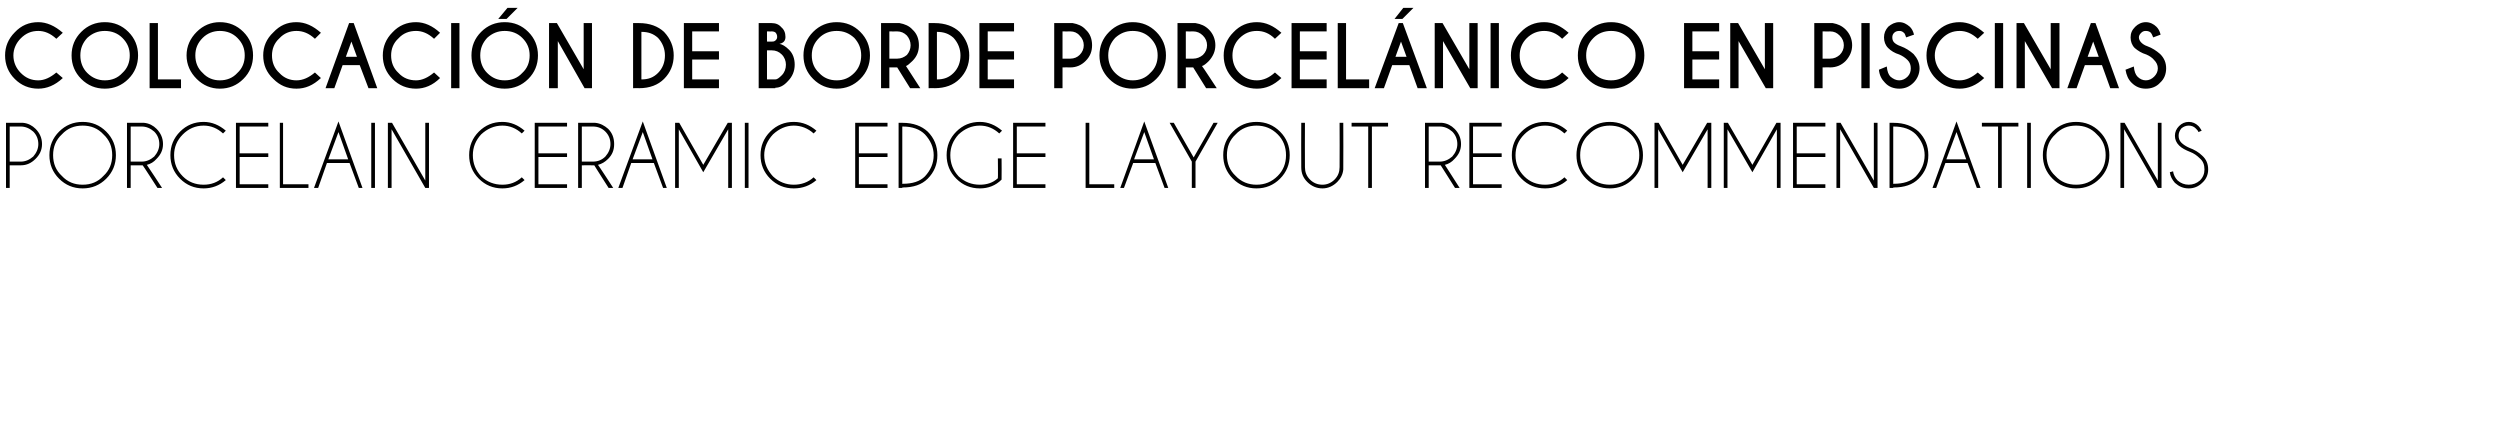
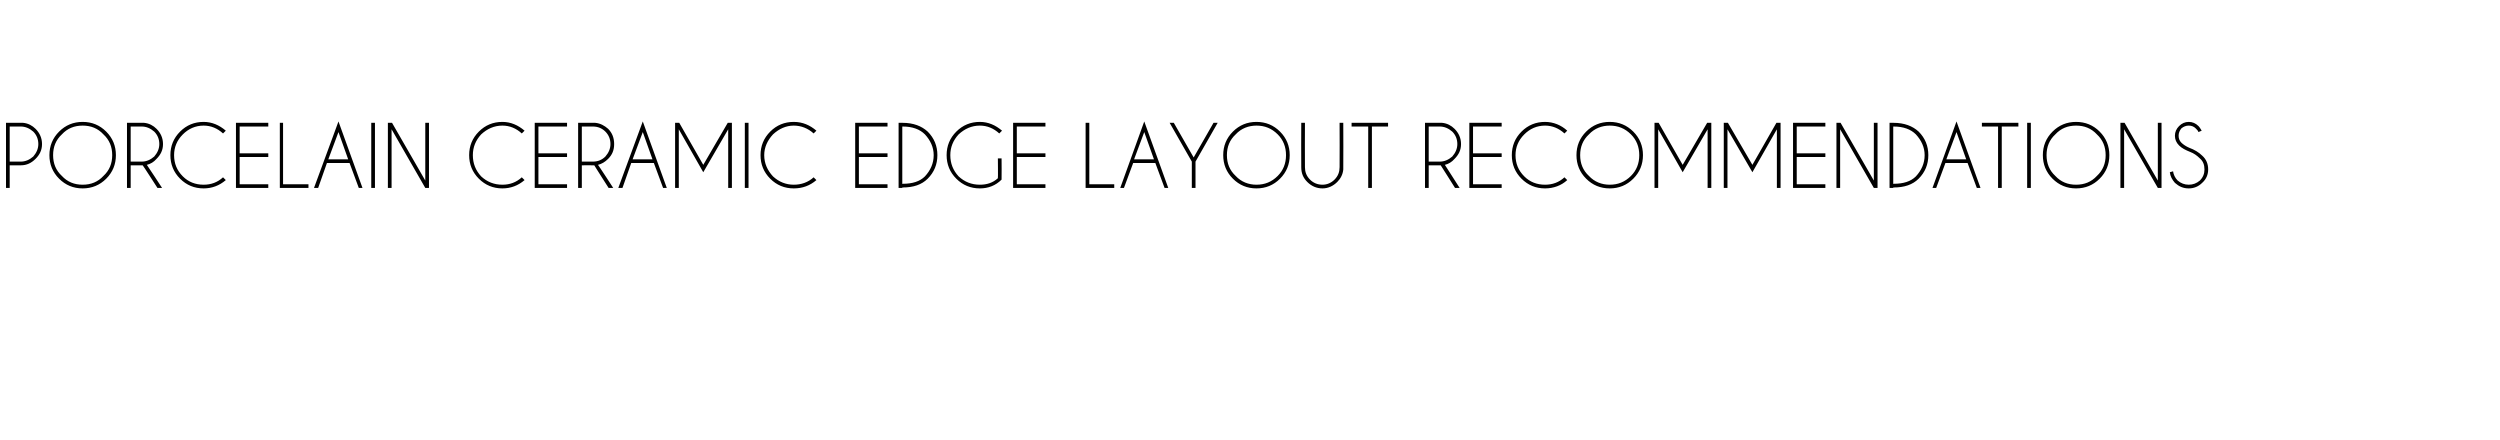
<svg xmlns="http://www.w3.org/2000/svg" version="1.1" width="541.4px" height="95.3px" viewBox="0 -5 541.4 95.3" style="top:-5px">
  <desc>Colocaci n de borde porcel nico en piscinas Porcelain ceramic edge layout recommendations</desc>
  <defs />
  <g id="Polygon700355">
    <path d="M 2.1 30.8 L 2.1 35.7 L 1.3 35.7 L 1.3 21.6 C 1.3 21.6 5.01 21.6 5 21.6 C 6.1 21.7 7 22.2 7.7 22.9 C 8.6 23.8 9.1 24.9 9.1 26.2 C 9.1 27.5 8.6 28.5 7.7 29.4 C 6.8 30.3 5.8 30.8 4.5 30.8 C 4.5 30.78 2.1 30.8 2.1 30.8 Z M 2.1 22.4 L 2.1 30 C 2.1 30 4.5 29.98 4.5 30 C 5.5 30 6.4 29.6 7.2 28.9 C 7.9 28.1 8.3 27.2 8.3 26.2 C 8.3 25.1 7.9 24.2 7.2 23.5 C 6.4 22.8 5.5 22.4 4.5 22.4 C 4.5 22.4 2.1 22.4 2.1 22.4 Z M 17.9 21.4 C 19.9 21.4 21.6 22.1 23 23.5 C 24.4 24.9 25.1 26.6 25.1 28.6 C 25.1 30.6 24.4 32.3 23 33.7 C 21.6 35.1 19.9 35.8 17.9 35.8 C 15.9 35.8 14.2 35.1 12.8 33.7 C 11.4 32.3 10.7 30.6 10.7 28.6 C 10.7 26.6 11.4 24.9 12.8 23.5 C 14.2 22.1 15.9 21.4 17.9 21.4 C 17.9 21.4 17.9 21.4 17.9 21.4 Z M 17.9 22.2 C 16.1 22.2 14.6 22.8 13.4 24.1 C 12.1 25.3 11.5 26.8 11.5 28.6 C 11.5 30.4 12.1 31.9 13.4 33.1 C 14.6 34.4 16.1 35 17.9 35 C 19.7 35 21.2 34.4 22.4 33.1 C 23.7 31.9 24.3 30.4 24.3 28.6 C 24.3 26.8 23.7 25.3 22.4 24.1 C 21.2 22.8 19.7 22.2 17.9 22.2 Z M 28.3 22.4 L 28.3 30 C 28.3 30 30.7 29.98 30.7 30 C 31.7 30 32.6 29.6 33.4 28.9 C 34.1 28.1 34.5 27.2 34.5 26.2 C 34.5 25.1 34.1 24.2 33.4 23.5 C 32.6 22.8 31.7 22.4 30.7 22.4 C 30.7 22.4 28.3 22.4 28.3 22.4 Z M 30.9 30.8 C 30.9 30.8 30.8 30.8 30.7 30.8 C 30.7 30.78 28.3 30.8 28.3 30.8 L 28.3 35.7 L 27.5 35.7 L 27.5 21.6 C 27.5 21.6 31.21 21.6 31.2 21.6 C 32.3 21.7 33.2 22.2 33.9 22.9 C 34.8 23.8 35.3 24.9 35.3 26.2 C 35.3 27.5 34.8 28.5 33.9 29.4 C 33.3 30.1 32.6 30.5 31.8 30.7 C 31.81 30.66 35.1 35.7 35.1 35.7 L 34.1 35.7 C 34.1 35.7 30.94 30.78 30.9 30.8 Z M 44.1 35 C 45.7 35 47.1 34.5 48.3 33.4 C 48.3 33.4 48.9 34 48.9 34 C 47.5 35.2 45.9 35.8 44.1 35.8 C 42.1 35.8 40.4 35.1 39 33.7 C 37.6 32.3 36.9 30.6 36.9 28.6 C 36.9 26.6 37.6 24.9 39 23.5 C 40.4 22.1 42.1 21.4 44.1 21.4 C 45.9 21.4 47.5 22.1 48.9 23.3 C 48.9 23.3 48.3 23.9 48.3 23.9 C 47.1 22.8 45.7 22.2 44.1 22.2 C 42.3 22.2 40.8 22.9 39.6 24.1 C 38.3 25.4 37.7 26.9 37.7 28.6 C 37.7 30.4 38.3 31.9 39.6 33.2 C 40.8 34.4 42.3 35 44.1 35 C 44.1 35 44.1 35 44.1 35 Z M 58.1 21.6 L 58.1 22.4 L 51.9 22.4 L 51.9 28.2 L 58.1 28.2 L 58.1 29 L 51.9 29 L 51.9 34.9 L 58.1 34.9 L 58.1 35.7 L 51.1 35.7 L 51.1 21.6 L 58.1 21.6 Z M 60.6 35.7 L 60.6 21.6 L 61.3 21.6 L 61.3 34.9 L 66.8 34.9 L 66.8 35.7 L 60.6 35.7 Z M 75.4 29.5 L 73.3 23.6 L 71.1 29.5 L 75.4 29.5 Z M 75.7 30.3 L 70.8 30.3 L 68.9 35.7 L 68 35.7 L 73.3 21.3 L 78.5 35.7 L 77.7 35.7 L 75.7 30.3 Z M 81.2 21.6 L 81.2 35.7 L 80.4 35.7 L 80.4 21.6 L 81.2 21.6 Z M 84 21.6 L 84.9 21.6 L 92.1 34.1 L 92.1 21.6 L 92.9 21.6 L 92.9 35.7 L 92.1 35.7 L 84.8 23 L 84.8 35.7 L 84 35.7 L 84 21.6 Z M 108.8 35 C 110.4 35 111.8 34.5 113 33.4 C 113 33.4 113.6 34 113.6 34 C 112.2 35.2 110.6 35.8 108.8 35.8 C 106.8 35.8 105.1 35.1 103.7 33.7 C 102.3 32.3 101.6 30.6 101.6 28.6 C 101.6 26.6 102.3 24.9 103.7 23.5 C 105.1 22.1 106.8 21.4 108.8 21.4 C 110.6 21.4 112.2 22.1 113.6 23.3 C 113.6 23.3 113 23.9 113 23.9 C 111.8 22.8 110.4 22.2 108.8 22.2 C 107 22.2 105.5 22.9 104.2 24.1 C 103 25.4 102.4 26.9 102.4 28.6 C 102.4 30.4 103 31.9 104.2 33.2 C 105.5 34.4 107 35 108.8 35 C 108.8 35 108.8 35 108.8 35 Z M 122.8 21.6 L 122.8 22.4 L 116.6 22.4 L 116.6 28.2 L 122.8 28.2 L 122.8 29 L 116.6 29 L 116.6 34.9 L 122.8 34.9 L 122.8 35.7 L 115.8 35.7 L 115.8 21.6 L 122.8 21.6 Z M 126 22.4 L 126 30 C 126 30 128.43 29.98 128.4 30 C 129.5 30 130.4 29.6 131.1 28.9 C 131.8 28.1 132.2 27.2 132.2 26.2 C 132.2 25.1 131.8 24.2 131.1 23.5 C 130.4 22.8 129.5 22.4 128.4 22.4 C 128.43 22.4 126 22.4 126 22.4 Z M 128.7 30.8 C 128.6 30.8 128.5 30.8 128.4 30.8 C 128.43 30.78 126 30.8 126 30.8 L 126 35.7 L 125.2 35.7 L 125.2 21.6 C 125.2 21.6 128.94 21.6 128.9 21.6 C 130 21.7 130.9 22.2 131.7 22.9 C 132.6 23.8 133 24.9 133 26.2 C 133 27.5 132.6 28.5 131.7 29.4 C 131 30.1 130.3 30.5 129.5 30.7 C 129.53 30.66 132.8 35.7 132.8 35.7 L 131.8 35.7 C 131.8 35.7 128.66 30.78 128.7 30.8 Z M 141.3 29.5 L 139.2 23.6 L 137 29.5 L 141.3 29.5 Z M 141.6 30.3 L 136.7 30.3 L 134.8 35.7 L 133.9 35.7 L 139.2 21.3 L 144.4 35.7 L 143.6 35.7 L 141.6 30.3 Z M 147.1 21.6 L 152.3 30.7 L 157.6 21.6 L 158.5 21.6 L 158.5 21.7 L 158.5 35.7 L 157.7 35.7 L 157.7 23 L 152.3 32.3 L 147 23 L 147 35.7 L 146.2 35.7 L 146.2 21.7 L 146.2 21.6 L 147.1 21.6 Z M 162.1 21.6 L 162.1 35.7 L 161.3 35.7 L 161.3 21.6 L 162.1 21.6 Z M 171.9 35 C 173.5 35 175 34.5 176.2 33.4 C 176.2 33.4 176.8 34 176.8 34 C 175.4 35.2 173.8 35.8 171.9 35.8 C 169.9 35.8 168.2 35.1 166.8 33.7 C 165.4 32.3 164.7 30.6 164.7 28.6 C 164.7 26.6 165.4 24.9 166.8 23.5 C 168.2 22.1 169.9 21.4 171.9 21.4 C 173.8 21.4 175.4 22.1 176.8 23.3 C 176.8 23.3 176.2 23.9 176.2 23.9 C 175 22.8 173.5 22.2 171.9 22.2 C 170.2 22.2 168.7 22.9 167.4 24.1 C 166.2 25.4 165.5 26.9 165.5 28.6 C 165.5 30.4 166.2 31.9 167.4 33.2 C 168.7 34.4 170.2 35 171.9 35 C 171.9 35 171.9 35 171.9 35 Z M 192.2 21.6 L 192.2 22.4 L 186 22.4 L 186 28.2 L 192.2 28.2 L 192.2 29 L 186 29 L 186 34.9 L 192.2 34.9 L 192.2 35.7 L 185.2 35.7 L 185.2 21.6 L 192.2 21.6 Z M 195.4 22.4 L 195.4 34.8 C 195.4 34.8 195.49 34.85 195.5 34.8 C 197.6 34.8 199.2 34.3 200.3 33.2 C 201.5 31.9 202.2 30.4 202.2 28.6 C 202.2 26.9 201.5 25.4 200.3 24.1 C 199.2 23 197.6 22.4 195.5 22.4 C 195.49 22.43 195.4 22.4 195.4 22.4 Z M 195.4 21.6 C 195.4 21.6 195.49 21.62 195.5 21.6 C 197.8 21.6 199.6 22.3 200.9 23.5 C 202.3 24.9 203 26.6 203 28.6 C 203 30.6 202.3 32.3 200.9 33.7 C 199.6 35 197.8 35.6 195.5 35.6 C 195.49 35.64 195.4 35.6 195.4 35.6 L 195.4 35.7 L 194.6 35.7 L 194.6 21.6 L 195.4 21.6 L 195.4 21.6 Z M 216.9 33.9 C 215.6 35.2 214 35.8 212.2 35.8 C 210.2 35.8 208.5 35.1 207.1 33.7 C 205.7 32.3 205 30.6 205 28.6 C 205 26.6 205.7 24.9 207.1 23.5 C 208.5 22.1 210.2 21.4 212.2 21.4 C 214 21.4 215.6 22.1 217 23.3 C 217 23.3 216.4 23.9 216.4 23.9 C 215.2 22.8 213.8 22.2 212.2 22.2 C 210.4 22.2 208.9 22.9 207.6 24.1 C 206.4 25.4 205.8 26.9 205.8 28.6 C 205.8 30.4 206.4 31.9 207.6 33.2 C 208.9 34.4 210.4 35 212.2 35 C 213.7 35 215 34.6 216.1 33.6 C 216.15 33.63 216.1 29.3 216.1 29.3 L 216.9 29.3 C 216.9 29.3 216.94 33.91 216.9 33.9 Z M 226.4 21.6 L 226.4 22.4 L 220.2 22.4 L 220.2 28.2 L 226.4 28.2 L 226.4 29 L 220.2 29 L 220.2 34.9 L 226.4 34.9 L 226.4 35.7 L 219.4 35.7 L 219.4 21.6 L 226.4 21.6 Z M 235.1 35.7 L 235.1 21.6 L 235.9 21.6 L 235.9 34.9 L 241.3 34.9 L 241.3 35.7 L 235.1 35.7 Z M 249.9 29.5 L 247.8 23.6 L 245.6 29.5 L 249.9 29.5 Z M 250.2 30.3 L 245.4 30.3 L 243.4 35.7 L 242.6 35.7 L 247.8 21.3 L 253 35.7 L 252.2 35.7 L 250.2 30.3 Z M 258.1 30 L 253.3 21.6 L 254.2 21.6 L 258.5 29.1 L 262.8 21.6 L 263.7 21.6 L 258.9 30 L 258.9 35.7 L 258.1 35.7 L 258.1 30 Z M 272.1 21.4 C 274.1 21.4 275.8 22.1 277.2 23.5 C 278.6 24.9 279.3 26.6 279.3 28.6 C 279.3 30.6 278.6 32.3 277.2 33.7 C 275.8 35.1 274.1 35.8 272.1 35.8 C 270.1 35.8 268.4 35.1 267 33.7 C 265.6 32.3 264.9 30.6 264.9 28.6 C 264.9 26.6 265.6 24.9 267 23.5 C 268.4 22.1 270.1 21.4 272.1 21.4 C 272.1 21.4 272.1 21.4 272.1 21.4 Z M 272.1 22.2 C 270.4 22.2 268.8 22.8 267.6 24.1 C 266.3 25.3 265.7 26.8 265.7 28.6 C 265.7 30.4 266.3 31.9 267.6 33.1 C 268.8 34.4 270.4 35 272.1 35 C 273.9 35 275.4 34.4 276.7 33.1 C 277.9 31.9 278.5 30.4 278.5 28.6 C 278.5 26.8 277.9 25.3 276.7 24.1 C 275.4 22.8 273.9 22.2 272.1 22.2 Z M 290.1 21.6 L 290.9 21.6 C 290.9 21.6 290.94 31.71 290.9 31.7 C 290.8 32.8 290.3 33.7 289.6 34.4 C 288.7 35.3 287.6 35.8 286.4 35.8 C 285.1 35.8 284 35.3 283.1 34.4 C 282.2 33.5 281.8 32.5 281.8 31.2 C 281.76 31.2 281.8 21.6 281.8 21.6 L 282.6 21.6 C 282.6 21.6 282.56 31.2 282.6 31.2 C 282.6 32.2 282.9 33.1 283.7 33.9 C 284.4 34.6 285.3 35 286.4 35 C 287.4 35 288.3 34.6 289 33.9 C 289.8 33.1 290.1 32.2 290.1 31.2 C 290.14 31.2 290.1 21.6 290.1 21.6 Z M 297.1 22.4 L 297.1 35.7 L 296.3 35.7 L 296.3 22.4 L 292.7 22.4 L 292.7 21.6 L 300.6 21.6 L 300.6 22.4 L 297.1 22.4 Z M 309.4 22.4 L 309.4 30 C 309.4 30 311.77 29.98 311.8 30 C 312.8 30 313.7 29.6 314.5 28.9 C 315.2 28.1 315.6 27.2 315.6 26.2 C 315.6 25.1 315.2 24.2 314.5 23.5 C 313.7 22.8 312.8 22.4 311.8 22.4 C 311.77 22.4 309.4 22.4 309.4 22.4 Z M 312 30.8 C 311.9 30.8 311.9 30.8 311.8 30.8 C 311.77 30.78 309.4 30.8 309.4 30.8 L 309.4 35.7 L 308.6 35.7 L 308.6 21.6 C 308.6 21.6 312.28 21.6 312.3 21.6 C 313.4 21.7 314.3 22.2 315 22.9 C 315.9 23.8 316.4 24.9 316.4 26.2 C 316.4 27.5 315.9 28.5 315 29.4 C 314.4 30.1 313.7 30.5 312.9 30.7 C 312.88 30.66 316.1 35.7 316.1 35.7 L 315.1 35.7 C 315.1 35.7 312.01 30.78 312 30.8 Z M 325.2 21.6 L 325.2 22.4 L 319 22.4 L 319 28.2 L 325.2 28.2 L 325.2 29 L 319 29 L 319 34.9 L 325.2 34.9 L 325.2 35.7 L 318.2 35.7 L 318.2 21.6 L 325.2 21.6 Z M 334.6 35 C 336.2 35 337.6 34.5 338.8 33.4 C 338.8 33.4 339.4 34 339.4 34 C 338.1 35.2 336.4 35.8 334.6 35.8 C 332.6 35.8 330.9 35.1 329.5 33.7 C 328.1 32.3 327.4 30.6 327.4 28.6 C 327.4 26.6 328.1 24.9 329.5 23.5 C 330.9 22.1 332.6 21.4 334.6 21.4 C 336.4 21.4 338.1 22.1 339.4 23.3 C 339.4 23.3 338.8 23.9 338.8 23.9 C 337.6 22.8 336.2 22.2 334.6 22.2 C 332.8 22.2 331.3 22.9 330.1 24.1 C 328.8 25.4 328.2 26.9 328.2 28.6 C 328.2 30.4 328.8 31.9 330.1 33.2 C 331.3 34.4 332.8 35 334.6 35 C 334.6 35 334.6 35 334.6 35 Z M 348.6 21.4 C 350.6 21.4 352.3 22.1 353.7 23.5 C 355.1 24.9 355.8 26.6 355.8 28.6 C 355.8 30.6 355.1 32.3 353.7 33.7 C 352.3 35.1 350.6 35.8 348.6 35.8 C 346.6 35.8 344.9 35.1 343.5 33.7 C 342.1 32.3 341.4 30.6 341.4 28.6 C 341.4 26.6 342.1 24.9 343.5 23.5 C 344.9 22.1 346.6 21.4 348.6 21.4 C 348.6 21.4 348.6 21.4 348.6 21.4 Z M 348.6 22.2 C 346.9 22.2 345.3 22.8 344.1 24.1 C 342.8 25.3 342.2 26.8 342.2 28.6 C 342.2 30.4 342.8 31.9 344.1 33.1 C 345.3 34.4 346.9 35 348.6 35 C 350.4 35 351.9 34.4 353.2 33.1 C 354.4 31.9 355 30.4 355 28.6 C 355 26.8 354.4 25.3 353.2 24.1 C 351.9 22.8 350.4 22.2 348.6 22.2 Z M 359.2 21.6 L 364.4 30.7 L 369.7 21.6 L 370.6 21.6 L 370.6 21.7 L 370.6 35.7 L 369.8 35.7 L 369.8 23 L 364.4 32.3 L 359.1 23 L 359.1 35.7 L 358.3 35.7 L 358.3 21.7 L 358.3 21.6 L 359.2 21.6 Z M 374.2 21.6 L 379.5 30.7 L 384.7 21.6 L 385.6 21.6 L 385.6 21.7 L 385.6 35.7 L 384.8 35.7 L 384.8 23 L 379.5 32.3 L 374.1 23 L 374.1 35.7 L 373.3 35.7 L 373.3 21.7 L 373.3 21.6 L 374.2 21.6 Z M 395.3 21.6 L 395.3 22.4 L 389.1 22.4 L 389.1 28.2 L 395.3 28.2 L 395.3 29 L 389.1 29 L 389.1 34.9 L 395.3 34.9 L 395.3 35.7 L 388.3 35.7 L 388.3 21.6 L 395.3 21.6 Z M 397.7 21.6 L 398.6 21.6 L 405.8 34.1 L 405.8 21.6 L 406.6 21.6 L 406.6 35.7 L 405.8 35.7 L 398.5 23 L 398.5 35.7 L 397.7 35.7 L 397.7 21.6 Z M 410 22.4 L 410 34.8 C 410 34.8 410.09 34.85 410.1 34.8 C 412.2 34.8 413.8 34.3 414.9 33.2 C 416.1 31.9 416.8 30.4 416.8 28.6 C 416.8 26.9 416.1 25.4 414.9 24.1 C 413.8 23 412.2 22.4 410.1 22.4 C 410.09 22.43 410 22.4 410 22.4 Z M 410 21.6 C 410 21.6 410.09 21.62 410.1 21.6 C 412.4 21.6 414.2 22.3 415.5 23.5 C 416.9 24.9 417.6 26.6 417.6 28.6 C 417.6 30.6 416.9 32.3 415.5 33.7 C 414.2 35 412.4 35.6 410.1 35.6 C 410.09 35.64 410 35.6 410 35.6 L 410 35.7 L 409.2 35.7 L 409.2 21.6 L 410 21.6 L 410 21.6 Z M 425.8 29.5 L 423.7 23.6 L 421.5 29.5 L 425.8 29.5 Z M 426.1 30.3 L 421.3 30.3 L 419.3 35.7 L 418.5 35.7 L 423.7 21.3 L 428.9 35.7 L 428.1 35.7 L 426.1 30.3 Z M 433.5 22.4 L 433.5 35.7 L 432.7 35.7 L 432.7 22.4 L 429.2 22.4 L 429.2 21.6 L 437.1 21.6 L 437.1 22.4 L 433.5 22.4 Z M 439.8 21.6 L 439.8 35.7 L 439 35.7 L 439 21.6 L 439.8 21.6 Z M 449.6 21.4 C 451.6 21.4 453.3 22.1 454.7 23.5 C 456.1 24.9 456.8 26.6 456.8 28.6 C 456.8 30.6 456.1 32.3 454.7 33.7 C 453.3 35.1 451.6 35.8 449.6 35.8 C 447.6 35.8 445.9 35.1 444.5 33.7 C 443.1 32.3 442.4 30.6 442.4 28.6 C 442.4 26.6 443.1 24.9 444.5 23.5 C 445.9 22.1 447.6 21.4 449.6 21.4 C 449.6 21.4 449.6 21.4 449.6 21.4 Z M 449.6 22.2 C 447.8 22.2 446.3 22.8 445.1 24.1 C 443.8 25.3 443.2 26.8 443.2 28.6 C 443.2 30.4 443.8 31.9 445.1 33.1 C 446.3 34.4 447.8 35 449.6 35 C 451.4 35 452.9 34.4 454.1 33.1 C 455.4 31.9 456 30.4 456 28.6 C 456 26.8 455.4 25.3 454.1 24.1 C 452.9 22.8 451.4 22.2 449.6 22.2 Z M 459.2 21.6 L 460.1 21.6 L 467.3 34.1 L 467.3 21.6 L 468.1 21.6 L 468.1 35.7 L 467.3 35.7 L 460 23 L 460 35.7 L 459.2 35.7 L 459.2 21.6 Z M 476.4 29.3 C 475.8 28.7 475.1 28.2 474.3 27.9 C 473.3 27.5 472.5 27.1 471.9 26.5 C 471.3 25.9 471 25.2 471 24.4 C 471 23.6 471.3 22.9 471.9 22.3 C 472.5 21.7 473.2 21.4 474 21.4 C 474.8 21.4 475.5 21.7 476.1 22.3 C 476.4 22.6 476.6 23 476.8 23.3 C 476.8 23.3 476.1 23.6 476.1 23.6 C 476 23.3 475.8 23.1 475.5 22.8 C 475.1 22.4 474.6 22.2 474 22.2 C 473.4 22.2 472.9 22.4 472.4 22.8 C 472 23.3 471.8 23.8 471.8 24.4 C 471.8 25 472 25.5 472.4 25.9 C 472.8 26.3 473.4 26.7 474.1 27 C 475.2 27.4 476.2 28 476.9 28.7 C 477.8 29.5 478.2 30.5 478.2 31.7 C 478.2 32.8 477.8 33.8 476.9 34.6 C 476.1 35.4 475.1 35.8 474 35.8 C 472.8 35.8 471.9 35.4 471 34.6 C 470.4 33.9 470 33.2 469.9 32.3 C 469.9 32.3 470.6 32.1 470.6 32.1 C 470.7 32.8 471 33.5 471.6 34.1 C 472.3 34.7 473.1 35 474 35 C 474.9 35 475.7 34.7 476.4 34.1 C 477.1 33.4 477.4 32.6 477.4 31.7 C 477.4 30.7 477.1 29.9 476.4 29.3 C 476.4 29.3 476.4 29.3 476.4 29.3 Z " stroke="none" fill="#000" />
  </g>
  <g id="Polygon700354">
-     <path d="M 8.3 12.4 C 9.6 12.4 10.9 11.8 12.2 10.7 C 12.2 10.7 13.6 11.9 13.6 11.9 C 11.9 13.5 10.1 14.2 8.3 14.2 C 6.3 14.2 4.6 13.5 3.2 12.1 C 1.8 10.7 1.1 9 1.1 7 C 1.1 5.1 1.8 3.4 3.2 2 C 4.6 0.5 6.3 -0.2 8.3 -0.2 C 10.1 -0.2 11.9 0.6 13.6 2.1 C 13.6 2.1 12.2 3.4 12.2 3.4 C 10.9 2.2 9.6 1.7 8.3 1.7 C 6.8 1.7 5.6 2.2 4.5 3.3 C 3.5 4.3 2.9 5.6 2.9 7 C 2.9 8.5 3.5 9.8 4.5 10.8 C 5.6 11.9 6.8 12.4 8.3 12.4 C 8.3 12.4 8.3 12.4 8.3 12.4 Z M 22.7 -0.2 C 24.7 -0.2 26.4 0.5 27.8 1.9 C 29.2 3.3 29.9 5 29.9 7 C 29.9 9 29.2 10.7 27.8 12.1 C 26.4 13.5 24.7 14.2 22.7 14.2 C 20.7 14.2 19 13.5 17.6 12.1 C 16.2 10.7 15.5 9 15.5 7 C 15.5 5 16.2 3.3 17.6 1.9 C 19 0.5 20.7 -0.2 22.7 -0.2 C 22.7 -0.2 22.7 -0.2 22.7 -0.2 Z M 22.7 1.7 C 21.2 1.7 20 2.2 18.9 3.2 C 17.9 4.3 17.4 5.5 17.4 7 C 17.4 8.5 17.9 9.8 18.9 10.8 C 20 11.9 21.3 12.4 22.7 12.4 C 24.2 12.4 25.5 11.9 26.5 10.8 C 27.6 9.8 28.1 8.5 28.1 7 C 28.1 5.5 27.6 4.3 26.5 3.2 C 25.5 2.2 24.2 1.7 22.7 1.7 Z M 32.4 14.1 L 32.4 0 L 34.2 0 L 34.2 12.2 L 39.2 12.2 L 39.2 14.1 L 32.4 14.1 Z M 47.6 -0.2 C 49.6 -0.2 51.3 0.5 52.7 1.9 C 54.1 3.3 54.8 5 54.8 7 C 54.8 9 54.1 10.7 52.7 12.1 C 51.3 13.5 49.6 14.2 47.6 14.2 C 45.7 14.2 44 13.5 42.6 12.1 C 41.2 10.7 40.4 9 40.4 7 C 40.4 5 41.2 3.3 42.6 1.9 C 44 0.5 45.7 -0.2 47.6 -0.2 C 47.6 -0.2 47.6 -0.2 47.6 -0.2 Z M 47.6 1.7 C 46.2 1.7 44.9 2.2 43.9 3.2 C 42.8 4.3 42.3 5.5 42.3 7 C 42.3 8.5 42.8 9.8 43.9 10.8 C 44.9 11.9 46.2 12.4 47.6 12.4 C 49.1 12.4 50.4 11.9 51.4 10.8 C 52.5 9.8 53 8.5 53 7 C 53 5.5 52.5 4.3 51.4 3.2 C 50.4 2.2 49.1 1.7 47.6 1.7 Z M 64.2 12.4 C 65.6 12.4 66.9 11.8 68.2 10.7 C 68.2 10.7 69.5 11.9 69.5 11.9 C 67.8 13.5 66.1 14.2 64.2 14.2 C 62.2 14.2 60.6 13.5 59.2 12.1 C 57.7 10.7 57 9 57 7 C 57 5.1 57.7 3.4 59.2 2 C 60.6 0.5 62.2 -0.2 64.2 -0.2 C 66.1 -0.2 67.8 0.6 69.5 2.1 C 69.5 2.1 68.2 3.4 68.2 3.4 C 66.9 2.2 65.6 1.7 64.2 1.7 C 62.8 1.7 61.5 2.2 60.5 3.3 C 59.4 4.3 58.9 5.6 58.9 7 C 58.9 8.5 59.4 9.8 60.5 10.8 C 61.5 11.9 62.8 12.4 64.2 12.4 C 64.2 12.4 64.2 12.4 64.2 12.4 Z M 77.3 7.3 L 76.1 4 L 74.9 7.3 L 77.3 7.3 Z M 76.6 0 L 81.7 14.1 L 79.8 14.1 L 77.9 9.1 L 74.2 9.1 L 72.4 14.1 L 70.5 14.1 L 75.6 0 L 76.6 0 Z M 90.1 12.4 C 91.4 12.4 92.7 11.8 94 10.7 C 94 10.7 95.3 11.9 95.3 11.9 C 93.7 13.5 91.9 14.2 90.1 14.2 C 88.1 14.2 86.4 13.5 85 12.1 C 83.6 10.7 82.9 9 82.9 7 C 82.9 5.1 83.6 3.4 85 2 C 86.4 0.5 88.1 -0.2 90.1 -0.2 C 91.9 -0.2 93.7 0.6 95.3 2.1 C 95.3 2.1 94 3.4 94 3.4 C 92.7 2.2 91.4 1.7 90.1 1.7 C 88.6 1.7 87.3 2.2 86.3 3.3 C 85.2 4.3 84.7 5.6 84.7 7 C 84.7 8.5 85.2 9.8 86.3 10.8 C 87.3 11.9 88.6 12.4 90.1 12.4 C 90.1 12.4 90.1 12.4 90.1 12.4 Z M 99.5 0 L 99.5 14.1 L 97.7 14.1 L 97.7 0 L 99.5 0 Z M 109.3 -0.2 C 111.3 -0.2 113 0.5 114.4 1.9 C 115.8 3.3 116.5 5 116.5 7 C 116.5 9 115.8 10.7 114.4 12.1 C 113 13.5 111.3 14.2 109.3 14.2 C 107.3 14.2 105.6 13.5 104.2 12.1 C 102.8 10.7 102.1 9 102.1 7 C 102.1 5 102.8 3.3 104.2 1.9 C 105.6 0.5 107.3 -0.2 109.3 -0.2 C 109.3 -0.2 109.3 -0.2 109.3 -0.2 Z M 109.3 1.7 C 107.8 1.7 106.6 2.2 105.5 3.2 C 104.5 4.3 104 5.5 104 7 C 104 8.5 104.5 9.8 105.5 10.8 C 106.6 11.9 107.8 12.4 109.3 12.4 C 110.8 12.4 112.1 11.9 113.1 10.8 C 114.2 9.8 114.7 8.5 114.7 7 C 114.7 5.5 114.2 4.3 113.1 3.2 C 112.1 2.2 110.8 1.7 109.3 1.7 Z M 109.9 -3.3 L 112.1 -3.3 L 109.7 -0.9 L 107.9 -0.9 L 109.9 -3.3 Z M 118.9 0 L 120.6 0 L 126.4 10 L 126.4 0 L 128.2 0 L 128.2 14.1 L 126.6 14.1 L 120.8 3.9 L 120.8 14.1 L 118.9 14.1 L 118.9 0 Z M 142.5 3.2 C 141.5 2.3 140.4 1.9 138.9 1.9 C 138.9 1.9 138.9 12.2 138.9 12.2 C 140.4 12.2 141.5 11.8 142.5 10.8 C 143.5 9.8 144 8.5 144 7 C 144 5.6 143.5 4.3 142.5 3.2 C 142.5 3.2 142.5 3.2 142.5 3.2 Z M 138.4 0 C 140.7 0 142.5 0.7 143.8 1.9 C 145.2 3.4 145.9 5.1 145.9 7 C 145.9 9 145.2 10.7 143.8 12.1 C 142.5 13.4 140.7 14.1 138.4 14.1 C 138.43 14.06 137.1 14.1 137.1 14.1 L 137.1 0 C 137.1 0 138.43 0 138.4 0 Z M 155.7 0 L 155.7 1.8 L 149.9 1.8 L 149.9 6.1 L 155.7 6.1 L 155.7 7.9 L 149.9 7.9 L 149.9 12.2 L 155.7 12.2 L 155.7 14.1 L 148.1 14.1 L 148.1 0 L 155.7 0 Z M 167.1 0 C 168 0 168.7 0.3 169.2 0.9 C 169.8 1.4 170.1 2.1 170.1 3 C 170.1 3.8 169.7 4.3 168.8 4.5 C 169.4 4.6 170.1 5 170.9 5.8 C 171.7 6.6 172.1 7.7 172.1 9 C 172.1 10.4 171.6 11.6 170.6 12.6 C 169.7 13.6 168.8 14 167.9 14 C 167.9 14.04 167.9 14.1 167.9 14.1 L 164.3 14.1 L 164.3 0 C 164.3 0 167.14 0 167.1 0 Z M 166.1 5.9 L 166.1 12.2 L 167.9 12.2 C 167.9 12.2 167.9 12.21 167.9 12.2 C 168.3 12.2 168.7 11.9 169.3 11.3 C 169.9 10.7 170.2 9.9 170.2 9 C 170.2 8.2 169.9 7.4 169.3 6.8 C 168.7 6.2 168 5.9 167.1 5.9 C 167.09 5.92 166.1 5.9 166.1 5.9 Z M 166.1 1.8 L 166.1 4 C 166.1 4 167.3 4.04 167.3 4 C 167.6 4 167.8 3.9 168 3.7 C 168.2 3.5 168.3 3.3 168.3 3 C 168.3 2.6 168.2 2.4 168 2.1 C 167.8 1.9 167.5 1.8 167.1 1.8 C 167.14 1.82 166.1 1.8 166.1 1.8 Z M 181.2 -0.2 C 183.2 -0.2 184.9 0.5 186.3 1.9 C 187.7 3.3 188.4 5 188.4 7 C 188.4 9 187.7 10.7 186.3 12.1 C 184.9 13.5 183.2 14.2 181.2 14.2 C 179.2 14.2 177.5 13.5 176.1 12.1 C 174.7 10.7 174 9 174 7 C 174 5 174.7 3.3 176.1 1.9 C 177.5 0.5 179.2 -0.2 181.2 -0.2 C 181.2 -0.2 181.2 -0.2 181.2 -0.2 Z M 181.2 1.7 C 179.7 1.7 178.4 2.2 177.4 3.2 C 176.3 4.3 175.8 5.5 175.8 7 C 175.8 8.5 176.3 9.8 177.4 10.8 C 178.4 11.9 179.7 12.4 181.2 12.4 C 182.7 12.4 183.9 11.9 185 10.8 C 186 9.8 186.5 8.5 186.5 7 C 186.5 5.5 186 4.3 185 3.2 C 183.9 2.2 182.7 1.7 181.2 1.7 Z M 192.6 1.8 L 192.6 7.7 C 192.6 7.7 194.27 7.73 194.3 7.7 C 195.1 7.7 195.8 7.4 196.4 6.9 C 196.9 6.3 197.2 5.6 197.2 4.8 C 197.2 4 196.9 3.3 196.4 2.7 C 195.8 2.1 195.1 1.8 194.3 1.8 C 194.27 1.83 192.6 1.8 192.6 1.8 Z M 194.3 9.6 L 192.6 9.6 L 192.6 14.1 L 190.8 14.1 L 190.8 0 C 190.8 0 194.78 0 194.8 0 C 195.9 0.2 196.9 0.6 197.6 1.4 C 198.6 2.3 199 3.5 199 4.8 C 199 6.1 198.6 7.2 197.6 8.2 C 197 8.8 196.5 9.2 196.2 9.3 C 196.17 9.25 199.3 14.1 199.3 14.1 L 197.1 14.1 L 194.3 9.6 Z M 206.5 3.2 C 205.5 2.3 204.4 1.9 202.9 1.9 C 202.9 1.9 202.9 12.2 202.9 12.2 C 204.4 12.2 205.5 11.8 206.5 10.8 C 207.5 9.8 208 8.5 208 7 C 208 5.6 207.5 4.3 206.5 3.2 C 206.5 3.2 206.5 3.2 206.5 3.2 Z M 202.4 0 C 204.7 0 206.5 0.7 207.8 1.9 C 209.2 3.4 209.9 5.1 209.9 7 C 209.9 9 209.2 10.7 207.8 12.1 C 206.5 13.4 204.7 14.1 202.4 14.1 C 202.42 14.06 201.1 14.1 201.1 14.1 L 201.1 0 C 201.1 0 202.42 0 202.4 0 Z M 219.6 0 L 219.6 1.8 L 213.9 1.8 L 213.9 6.1 L 219.6 6.1 L 219.6 7.9 L 213.9 7.9 L 213.9 12.2 L 219.6 12.2 L 219.6 14.1 L 212.1 14.1 L 212.1 0 L 219.6 0 Z M 230.1 9.6 L 230.1 14.1 L 228.3 14.1 L 228.3 0 C 228.3 0 232.28 0 232.3 0 C 233.4 0.2 234.4 0.6 235.1 1.4 C 236.1 2.3 236.5 3.5 236.5 4.8 C 236.5 6.1 236.1 7.2 235.1 8.2 C 234.2 9.1 233.1 9.6 231.8 9.6 C 231.77 9.56 230.1 9.6 230.1 9.6 Z M 230.1 1.8 L 230.1 7.7 C 230.1 7.7 231.77 7.73 231.8 7.7 C 232.6 7.7 233.3 7.4 233.8 6.9 C 234.4 6.3 234.7 5.6 234.7 4.8 C 234.7 4 234.4 3.3 233.8 2.7 C 233.3 2.1 232.6 1.8 231.8 1.8 C 231.77 1.83 230.1 1.8 230.1 1.8 Z M 245.3 -0.2 C 247.3 -0.2 249 0.5 250.4 1.9 C 251.8 3.3 252.5 5 252.5 7 C 252.5 9 251.8 10.7 250.4 12.1 C 249 13.5 247.3 14.2 245.3 14.2 C 243.3 14.2 241.6 13.5 240.2 12.1 C 238.8 10.7 238.1 9 238.1 7 C 238.1 5 238.8 3.3 240.2 1.9 C 241.6 0.5 243.3 -0.2 245.3 -0.2 C 245.3 -0.2 245.3 -0.2 245.3 -0.2 Z M 245.3 1.7 C 243.8 1.7 242.6 2.2 241.5 3.2 C 240.5 4.3 240 5.5 240 7 C 240 8.5 240.5 9.8 241.5 10.8 C 242.6 11.9 243.9 12.4 245.3 12.4 C 246.8 12.4 248.1 11.9 249.1 10.8 C 250.2 9.8 250.7 8.5 250.7 7 C 250.7 5.5 250.2 4.3 249.1 3.2 C 248.1 2.2 246.8 1.7 245.3 1.7 Z M 256.8 1.8 L 256.8 7.7 C 256.8 7.7 258.43 7.73 258.4 7.7 C 259.2 7.7 259.9 7.4 260.5 6.9 C 261.1 6.3 261.4 5.6 261.4 4.8 C 261.4 4 261.1 3.3 260.5 2.7 C 259.9 2.1 259.2 1.8 258.4 1.8 C 258.43 1.83 256.8 1.8 256.8 1.8 Z M 258.4 9.6 L 256.8 9.6 L 256.8 14.1 L 255 14.1 L 255 0 C 255 0 258.94 0 258.9 0 C 260.1 0.2 261 0.6 261.8 1.4 C 262.7 2.3 263.2 3.5 263.2 4.8 C 263.2 6.1 262.7 7.2 261.8 8.2 C 261.2 8.8 260.7 9.2 260.3 9.3 C 260.33 9.25 263.5 14.1 263.5 14.1 L 261.2 14.1 L 258.4 9.6 Z M 272.2 12.4 C 273.6 12.4 274.9 11.8 276.1 10.7 C 276.1 10.7 277.5 11.9 277.5 11.9 C 275.8 13.5 274.1 14.2 272.2 14.2 C 270.2 14.2 268.5 13.5 267.1 12.1 C 265.7 10.7 265 9 265 7 C 265 5.1 265.7 3.4 267.1 2 C 268.5 0.5 270.2 -0.2 272.2 -0.2 C 274.1 -0.2 275.8 0.6 277.5 2.1 C 277.5 2.1 276.1 3.4 276.1 3.4 C 274.9 2.2 273.6 1.7 272.2 1.7 C 270.7 1.7 269.5 2.2 268.4 3.3 C 267.4 4.3 266.9 5.6 266.9 7 C 266.9 8.5 267.4 9.8 268.4 10.8 C 269.5 11.9 270.7 12.4 272.2 12.4 C 272.2 12.4 272.2 12.4 272.2 12.4 Z M 287.3 0 L 287.3 1.8 L 281.5 1.8 L 281.5 6.1 L 287.3 6.1 L 287.3 7.9 L 281.5 7.9 L 281.5 12.2 L 287.3 12.2 L 287.3 14.1 L 279.7 14.1 L 279.7 0 L 287.3 0 Z M 289.7 14.1 L 289.7 0 L 291.5 0 L 291.5 12.2 L 296.5 12.2 L 296.5 14.1 L 289.7 14.1 Z M 304.6 7.3 L 303.4 4 L 302.2 7.3 L 304.6 7.3 Z M 303.8 0 L 309 14.1 L 307 14.1 L 305.2 9.1 L 301.5 9.1 L 299.7 14.1 L 297.7 14.1 L 302.9 0 L 303.8 0 Z M 303.9 -3.3 L 306.1 -3.3 L 303.7 -0.9 L 302 -0.9 L 303.9 -3.3 Z M 310.7 0 L 312.4 0 L 318.2 10 L 318.2 0 L 320 0 L 320 14.1 L 318.4 14.1 L 312.5 3.9 L 312.5 14.1 L 310.7 14.1 L 310.7 0 Z M 324.6 0 L 324.6 14.1 L 322.8 14.1 L 322.8 0 L 324.6 0 Z M 334.4 12.4 C 335.8 12.4 337.1 11.8 338.3 10.7 C 338.3 10.7 339.7 11.9 339.7 11.9 C 338 13.5 336.3 14.2 334.4 14.2 C 332.4 14.2 330.7 13.5 329.3 12.1 C 327.9 10.7 327.2 9 327.2 7 C 327.2 5.1 327.9 3.4 329.3 2 C 330.7 0.5 332.4 -0.2 334.4 -0.2 C 336.3 -0.2 338 0.6 339.7 2.1 C 339.7 2.1 338.3 3.4 338.3 3.4 C 337.1 2.2 335.8 1.7 334.4 1.7 C 333 1.7 331.7 2.2 330.6 3.3 C 329.6 4.3 329.1 5.6 329.1 7 C 329.1 8.5 329.6 9.8 330.6 10.8 C 331.7 11.9 333 12.4 334.4 12.4 C 334.4 12.4 334.4 12.4 334.4 12.4 Z M 348.9 -0.2 C 350.9 -0.2 352.6 0.5 354 1.9 C 355.4 3.3 356.1 5 356.1 7 C 356.1 9 355.4 10.7 354 12.1 C 352.6 13.5 350.9 14.2 348.9 14.2 C 346.9 14.2 345.2 13.5 343.8 12.1 C 342.4 10.7 341.7 9 341.7 7 C 341.7 5 342.4 3.3 343.8 1.9 C 345.2 0.5 346.9 -0.2 348.9 -0.2 C 348.9 -0.2 348.9 -0.2 348.9 -0.2 Z M 348.9 1.7 C 347.4 1.7 346.1 2.2 345.1 3.2 C 344 4.3 343.5 5.5 343.5 7 C 343.5 8.5 344 9.8 345.1 10.8 C 346.1 11.9 347.4 12.4 348.9 12.4 C 350.4 12.4 351.6 11.9 352.7 10.8 C 353.7 9.8 354.2 8.5 354.2 7 C 354.2 5.5 353.7 4.3 352.7 3.2 C 351.6 2.2 350.4 1.7 348.9 1.7 Z M 372.3 0 L 372.3 1.8 L 366.5 1.8 L 366.5 6.1 L 372.3 6.1 L 372.3 7.9 L 366.5 7.9 L 366.5 12.2 L 372.3 12.2 L 372.3 14.1 L 364.7 14.1 L 364.7 0 L 372.3 0 Z M 374.7 0 L 376.4 0 L 382.2 10 L 382.2 0 L 384 0 L 384 14.1 L 382.4 14.1 L 376.5 3.9 L 376.5 14.1 L 374.7 14.1 L 374.7 0 Z M 394.7 9.6 L 394.7 14.1 L 392.9 14.1 L 392.9 0 C 392.9 0 396.85 0 396.9 0 C 398 0.2 398.9 0.6 399.7 1.4 C 400.6 2.3 401.1 3.5 401.1 4.8 C 401.1 6.1 400.6 7.2 399.7 8.2 C 398.8 9.1 397.7 9.6 396.3 9.6 C 396.34 9.56 394.7 9.6 394.7 9.6 Z M 394.7 1.8 L 394.7 7.7 C 394.7 7.7 396.34 7.73 396.3 7.7 C 397.2 7.7 397.8 7.4 398.4 6.9 C 399 6.3 399.3 5.6 399.3 4.8 C 399.3 4 399 3.3 398.4 2.7 C 397.8 2.1 397.2 1.8 396.3 1.8 C 396.34 1.83 394.7 1.8 394.7 1.8 Z M 404.9 0 L 404.9 14.1 L 403.1 14.1 L 403.1 0 L 404.9 0 Z M 413.1 8 C 412.6 7.5 412 7.1 411.3 6.8 C 410.3 6.5 409.5 6 408.9 5.4 C 408.3 4.8 408 4 408 3.1 C 408 2.2 408.3 1.5 408.9 0.8 C 409.6 0.2 410.4 -0.2 411.3 -0.2 C 412.2 -0.2 412.9 0.2 413.6 0.8 C 414 1.2 414.3 1.7 414.5 2.5 C 414.5 2.5 412.8 3.1 412.8 3.1 C 412.6 2.6 412.5 2.2 412.3 2.1 C 412 1.8 411.7 1.7 411.3 1.7 C 410.9 1.7 410.5 1.8 410.2 2.1 C 409.9 2.4 409.8 2.7 409.8 3.1 C 409.8 3.5 409.9 3.9 410.2 4.2 C 410.5 4.5 411 4.8 411.6 5 C 412.7 5.4 413.6 6 414.4 6.7 C 415.2 7.6 415.7 8.6 415.7 9.8 C 415.7 11 415.2 12.1 414.4 12.9 C 413.5 13.8 412.5 14.2 411.3 14.2 C 410.1 14.2 409 13.8 408.2 12.9 C 407.5 12.2 407 11.3 406.9 10.1 C 406.9 10.1 408.6 9.4 408.6 9.4 C 408.7 10.5 409 11.2 409.4 11.6 C 410 12.1 410.6 12.4 411.3 12.4 C 412 12.4 412.6 12.1 413.1 11.6 C 413.6 11.1 413.8 10.5 413.8 9.8 C 413.8 9.1 413.6 8.5 413.1 8 C 413.1 8 413.1 8 413.1 8 Z M 424.4 12.4 C 425.7 12.4 427 11.8 428.3 10.7 C 428.3 10.7 429.7 11.9 429.7 11.9 C 428 13.5 426.2 14.2 424.4 14.2 C 422.4 14.2 420.7 13.5 419.3 12.1 C 417.9 10.7 417.2 9 417.2 7 C 417.2 5.1 417.9 3.4 419.3 2 C 420.7 0.5 422.4 -0.2 424.4 -0.2 C 426.2 -0.2 428 0.6 429.7 2.1 C 429.7 2.1 428.3 3.4 428.3 3.4 C 427 2.2 425.7 1.7 424.4 1.7 C 422.9 1.7 421.7 2.2 420.6 3.3 C 419.6 4.3 419 5.6 419 7 C 419 8.5 419.6 9.8 420.6 10.8 C 421.7 11.9 422.9 12.4 424.4 12.4 C 424.4 12.4 424.4 12.4 424.4 12.4 Z M 433.8 0 L 433.8 14.1 L 432 14.1 L 432 0 L 433.8 0 Z M 436.7 0 L 438.3 0 L 444.1 10 L 444.1 0 L 446 0 L 446 14.1 L 444.4 14.1 L 438.5 3.9 L 438.5 14.1 L 436.7 14.1 L 436.7 0 Z M 454.5 7.3 L 453.3 4 L 452.1 7.3 L 454.5 7.3 Z M 453.8 0 L 458.9 14.1 L 457 14.1 L 455.2 9.1 L 451.5 9.1 L 449.7 14.1 L 447.7 14.1 L 452.8 0 L 453.8 0 Z M 466.5 8 C 466.1 7.5 465.5 7.1 464.8 6.8 C 463.8 6.5 463 6 462.3 5.4 C 461.7 4.8 461.4 4 461.4 3.1 C 461.4 2.2 461.7 1.5 462.4 0.8 C 463 0.2 463.8 -0.2 464.7 -0.2 C 465.6 -0.2 466.4 0.2 467 0.8 C 467.4 1.2 467.7 1.7 467.9 2.5 C 467.9 2.5 466.3 3.1 466.3 3.1 C 466.1 2.6 465.9 2.2 465.8 2.1 C 465.5 1.8 465.1 1.7 464.7 1.7 C 464.3 1.7 464 1.8 463.7 2.1 C 463.4 2.4 463.2 2.7 463.2 3.1 C 463.2 3.5 463.4 3.9 463.7 4.2 C 464 4.5 464.4 4.8 465 5 C 466.1 5.4 467 6 467.8 6.7 C 468.7 7.6 469.1 8.6 469.1 9.8 C 469.1 11 468.7 12.1 467.8 12.9 C 467 13.8 465.9 14.2 464.7 14.2 C 463.5 14.2 462.5 13.8 461.6 12.9 C 460.9 12.2 460.5 11.3 460.3 10.1 C 460.3 10.1 462.1 9.4 462.1 9.4 C 462.2 10.5 462.5 11.2 462.9 11.6 C 463.4 12.1 464 12.4 464.7 12.4 C 465.4 12.4 466 12.1 466.5 11.6 C 467 11.1 467.3 10.5 467.3 9.8 C 467.3 9.1 467 8.5 466.5 8 C 466.5 8 466.5 8 466.5 8 Z " stroke="none" fill="#000" />
-   </g>
+     </g>
</svg>